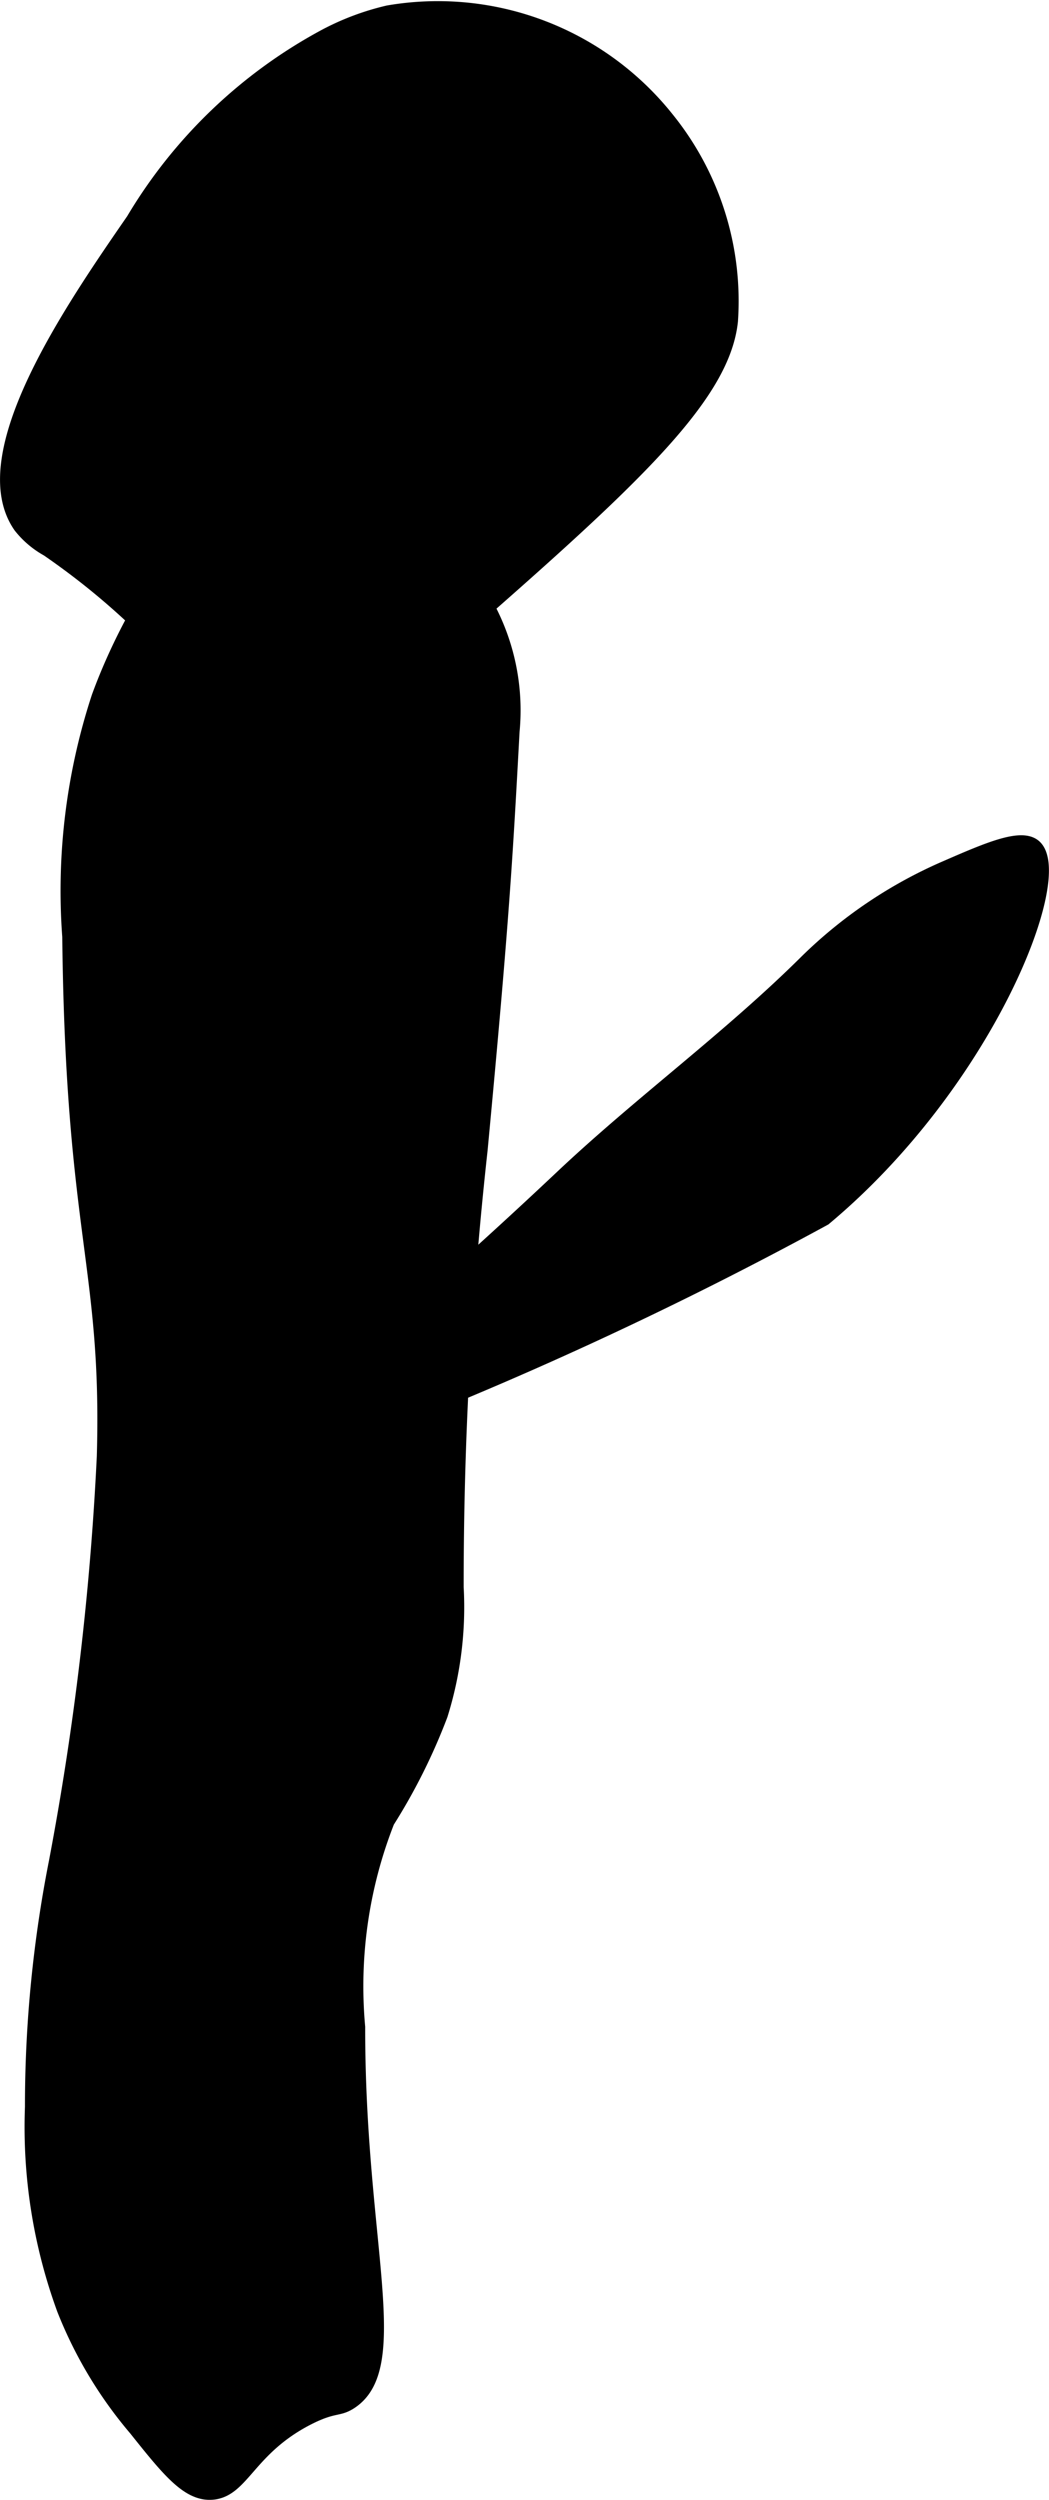
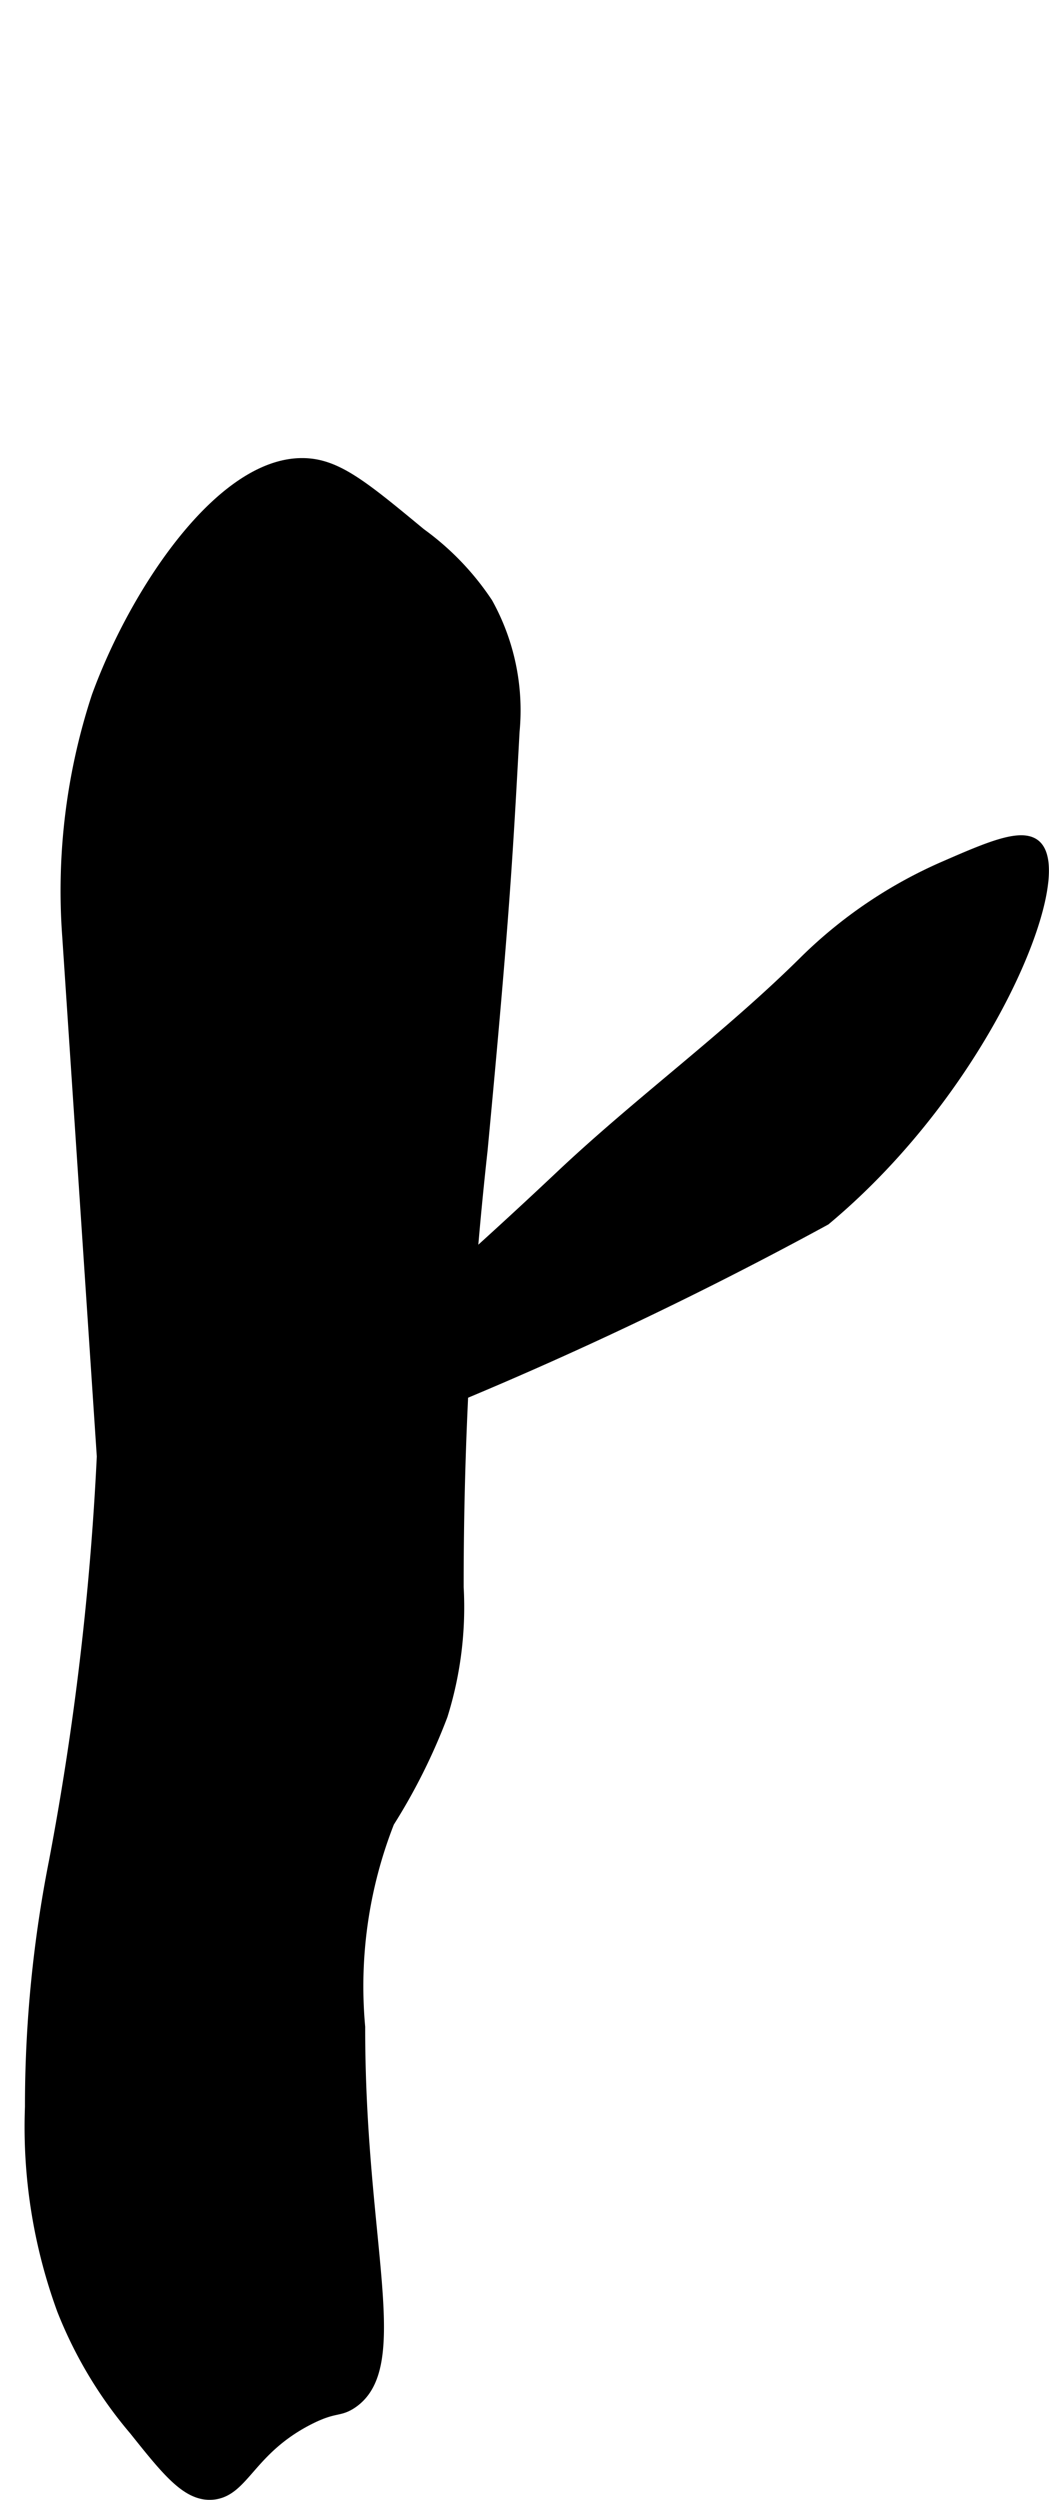
<svg xmlns="http://www.w3.org/2000/svg" version="1.1" width="4.434mm" height="10.558mm" viewBox="0 0 12.57 29.928">
  <defs>
    <style type="text/css">
      .a {
        stroke: #000;
        stroke-miterlimit: 10;
        stroke-width: 0.15px;
      }
    </style>
  </defs>
-   <path class="a" d="M.821,11.213a7.448,7.448,0,0,1,.351-2.872C1.642,7.051,2.72,5.447,3.725,5.564c.356.042.673.304,1.309.83a3.218,3.218,0,0,1,.798.83,2.636,2.636,0,0,1,.319,1.532c-.081,1.491-.121,2.236-.383,5.011a47.426,47.426,0,0,0-.287,5.234,4.323,4.323,0,0,1-.191,1.532,7.093,7.093,0,0,1-.638,1.277,5.386,5.386,0,0,0-.351,2.457c-.003,2.583.567,4.067-.096,4.5-.152.099-.196.031-.511.191-.71.363-.779.863-1.149.894-.294.024-.53-.27-.926-.766a5.101,5.101,0,0,1-.862-1.436,6.354,6.354,0,0,1-.383-2.426A15.088,15.088,0,0,1,.661,22.287a35.032,35.032,0,0,0,.574-4.851C1.3,15.152.861,14.802.821,11.213Z" />
-   <path class="a" d="M3.884.426A5.972,5.972,0,0,0,1.587,2.628C.845,3.702-.361,5.452.236,6.305a1.091,1.091,0,0,0,.33.28c1.761,1.213,2.043,2.301,2.904,2.362.375.026.642-.158,1.596-.989,2.4-2.091,3.603-3.157,3.702-4.117a3.481,3.481,0,0,0-.766-2.426A3.523,3.523,0,0,0,4.65.138,3.119,3.119,0,0,0,3.884.426Z" />
+   <path class="a" d="M.821,11.213a7.448,7.448,0,0,1,.351-2.872C1.642,7.051,2.72,5.447,3.725,5.564c.356.042.673.304,1.309.83a3.218,3.218,0,0,1,.798.83,2.636,2.636,0,0,1,.319,1.532c-.081,1.491-.121,2.236-.383,5.011a47.426,47.426,0,0,0-.287,5.234,4.323,4.323,0,0,1-.191,1.532,7.093,7.093,0,0,1-.638,1.277,5.386,5.386,0,0,0-.351,2.457c-.003,2.583.567,4.067-.096,4.5-.152.099-.196.031-.511.191-.71.363-.779.863-1.149.894-.294.024-.53-.27-.926-.766a5.101,5.101,0,0,1-.862-1.436,6.354,6.354,0,0,1-.383-2.426A15.088,15.088,0,0,1,.661,22.287a35.032,35.032,0,0,0,.574-4.851Z" />
  <path class="a" d="M9.661,11.5c-.925.919-1.987,1.69-2.936,2.585-2.517,2.373-3.937,3.332-3.798,3.543.079.12.599-.104,1.532-.511A46.969,46.969,0,0,0,9.884,14.596c1.939-1.617,2.924-4.101,2.521-4.468-.161-.147-.563.028-1.085.255A5.513,5.513,0,0,0,9.661,11.5Z" />
</svg>